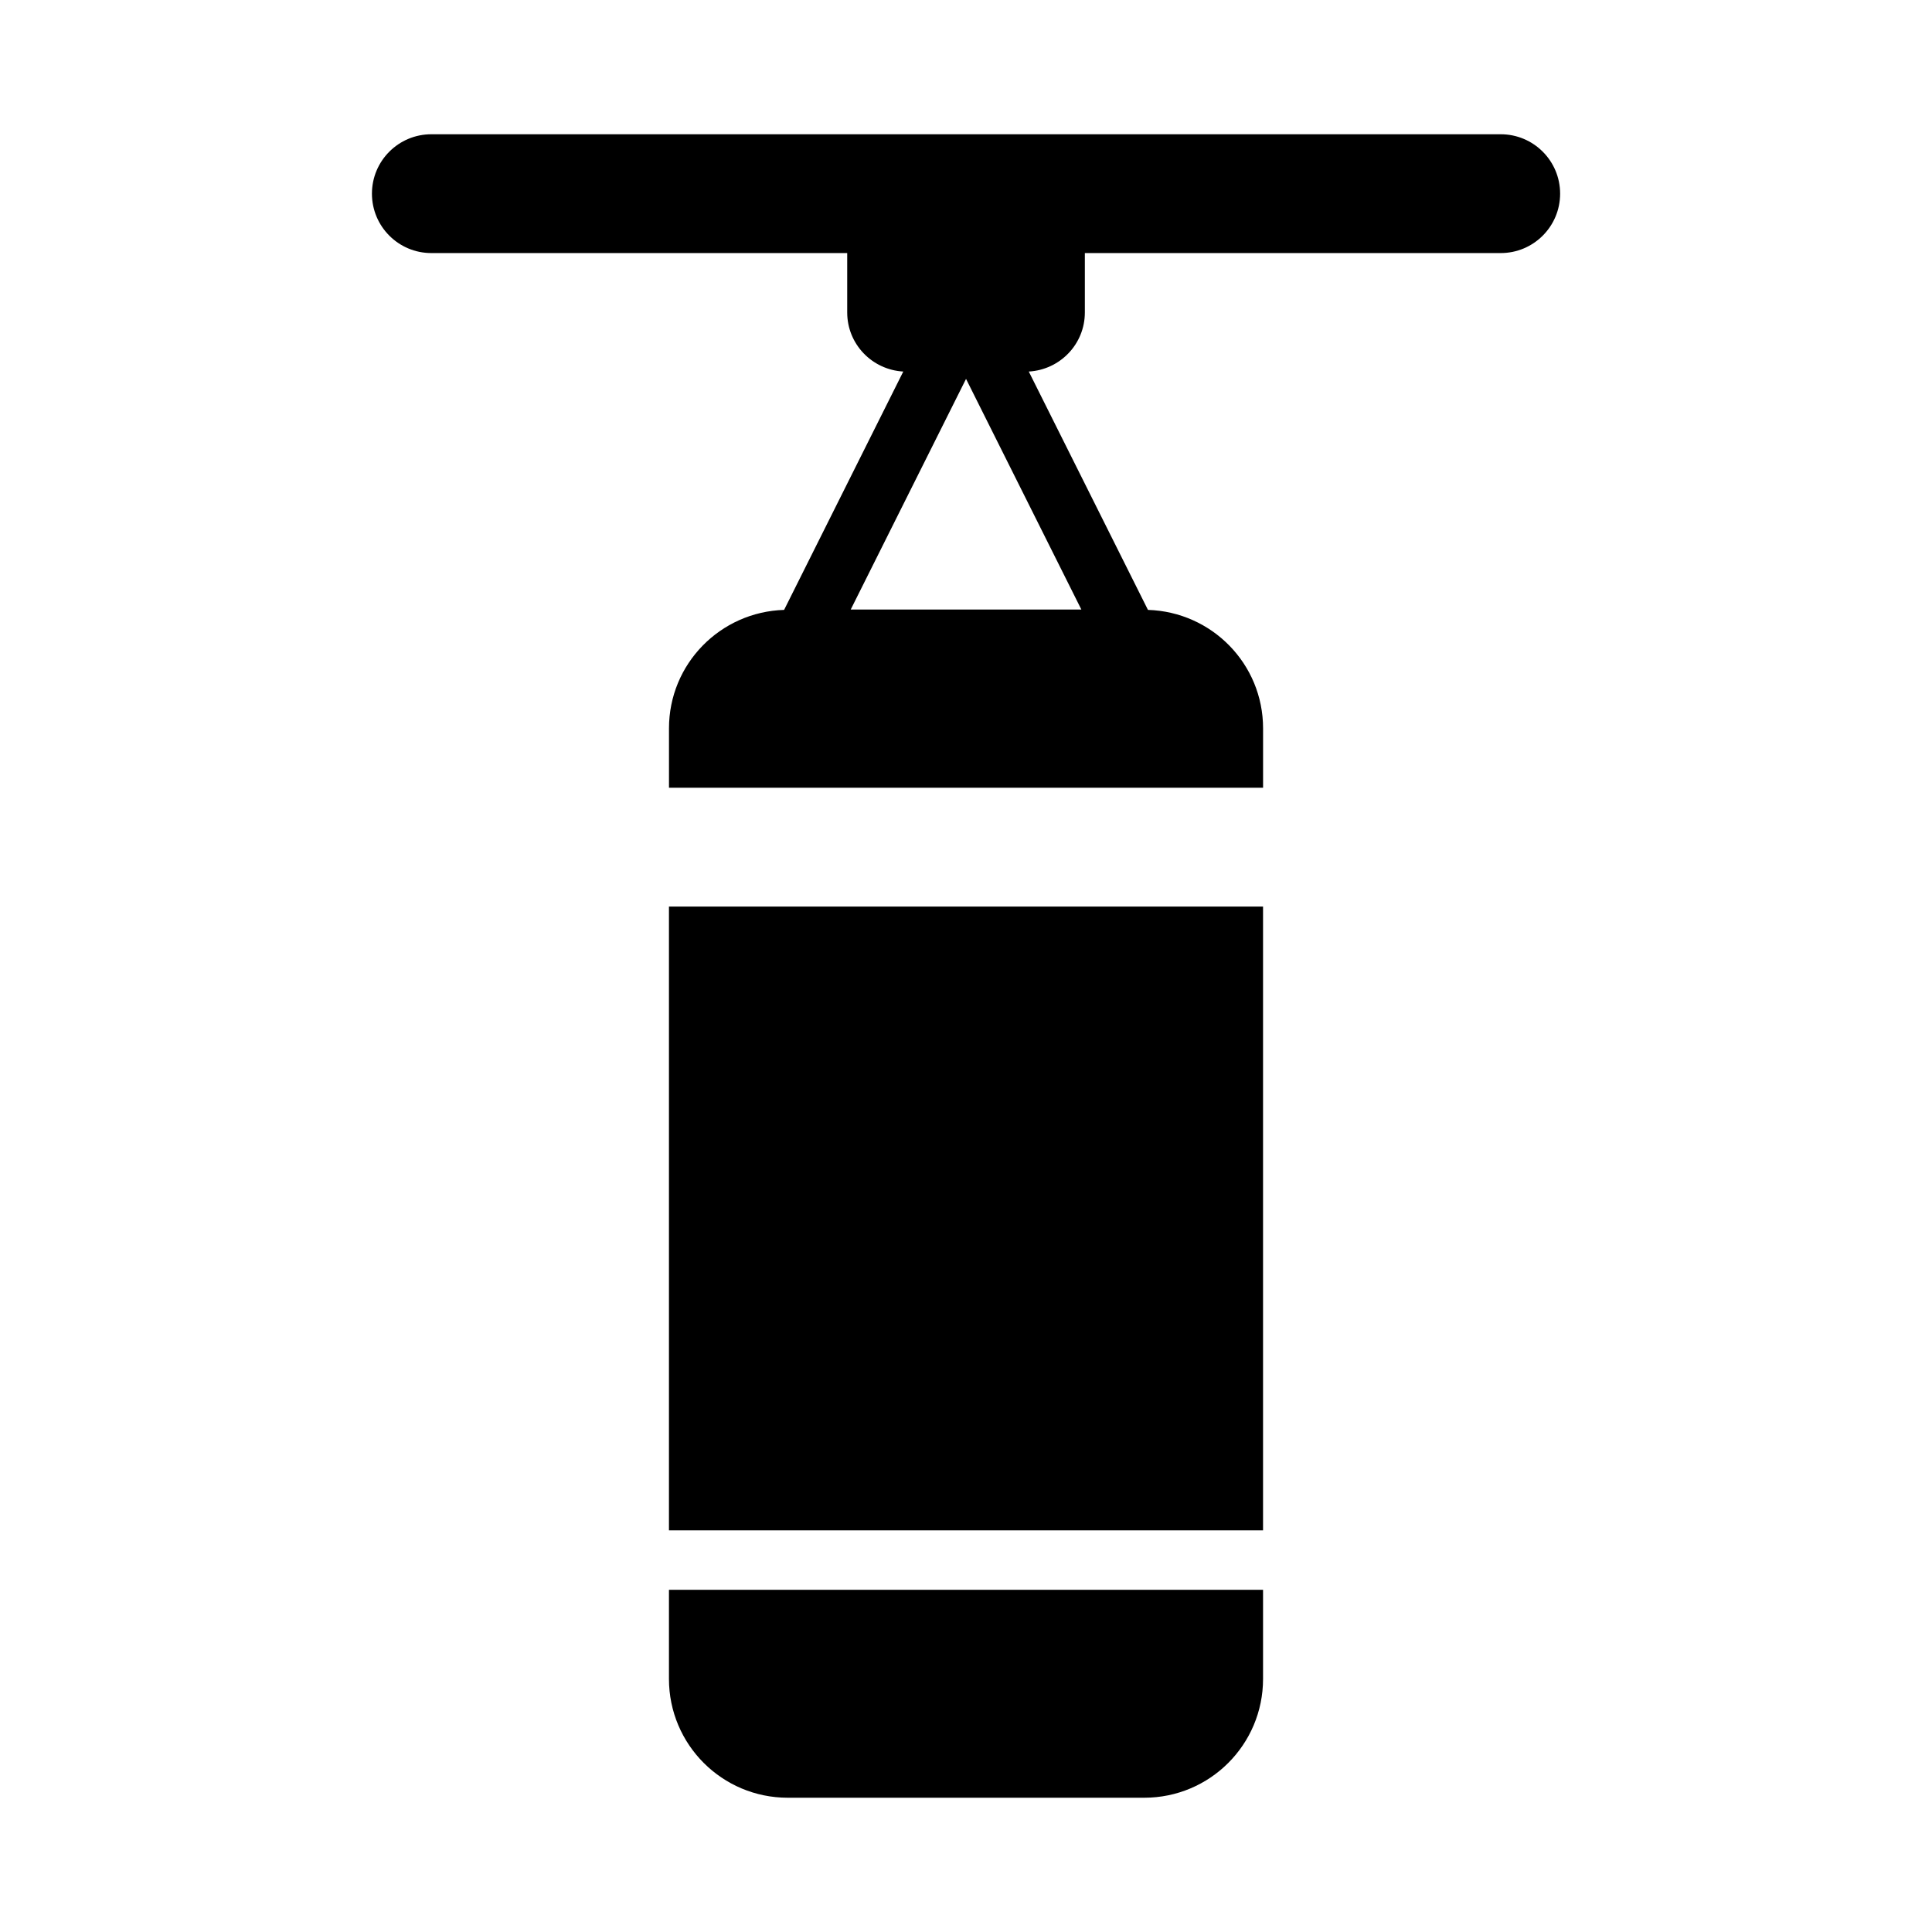
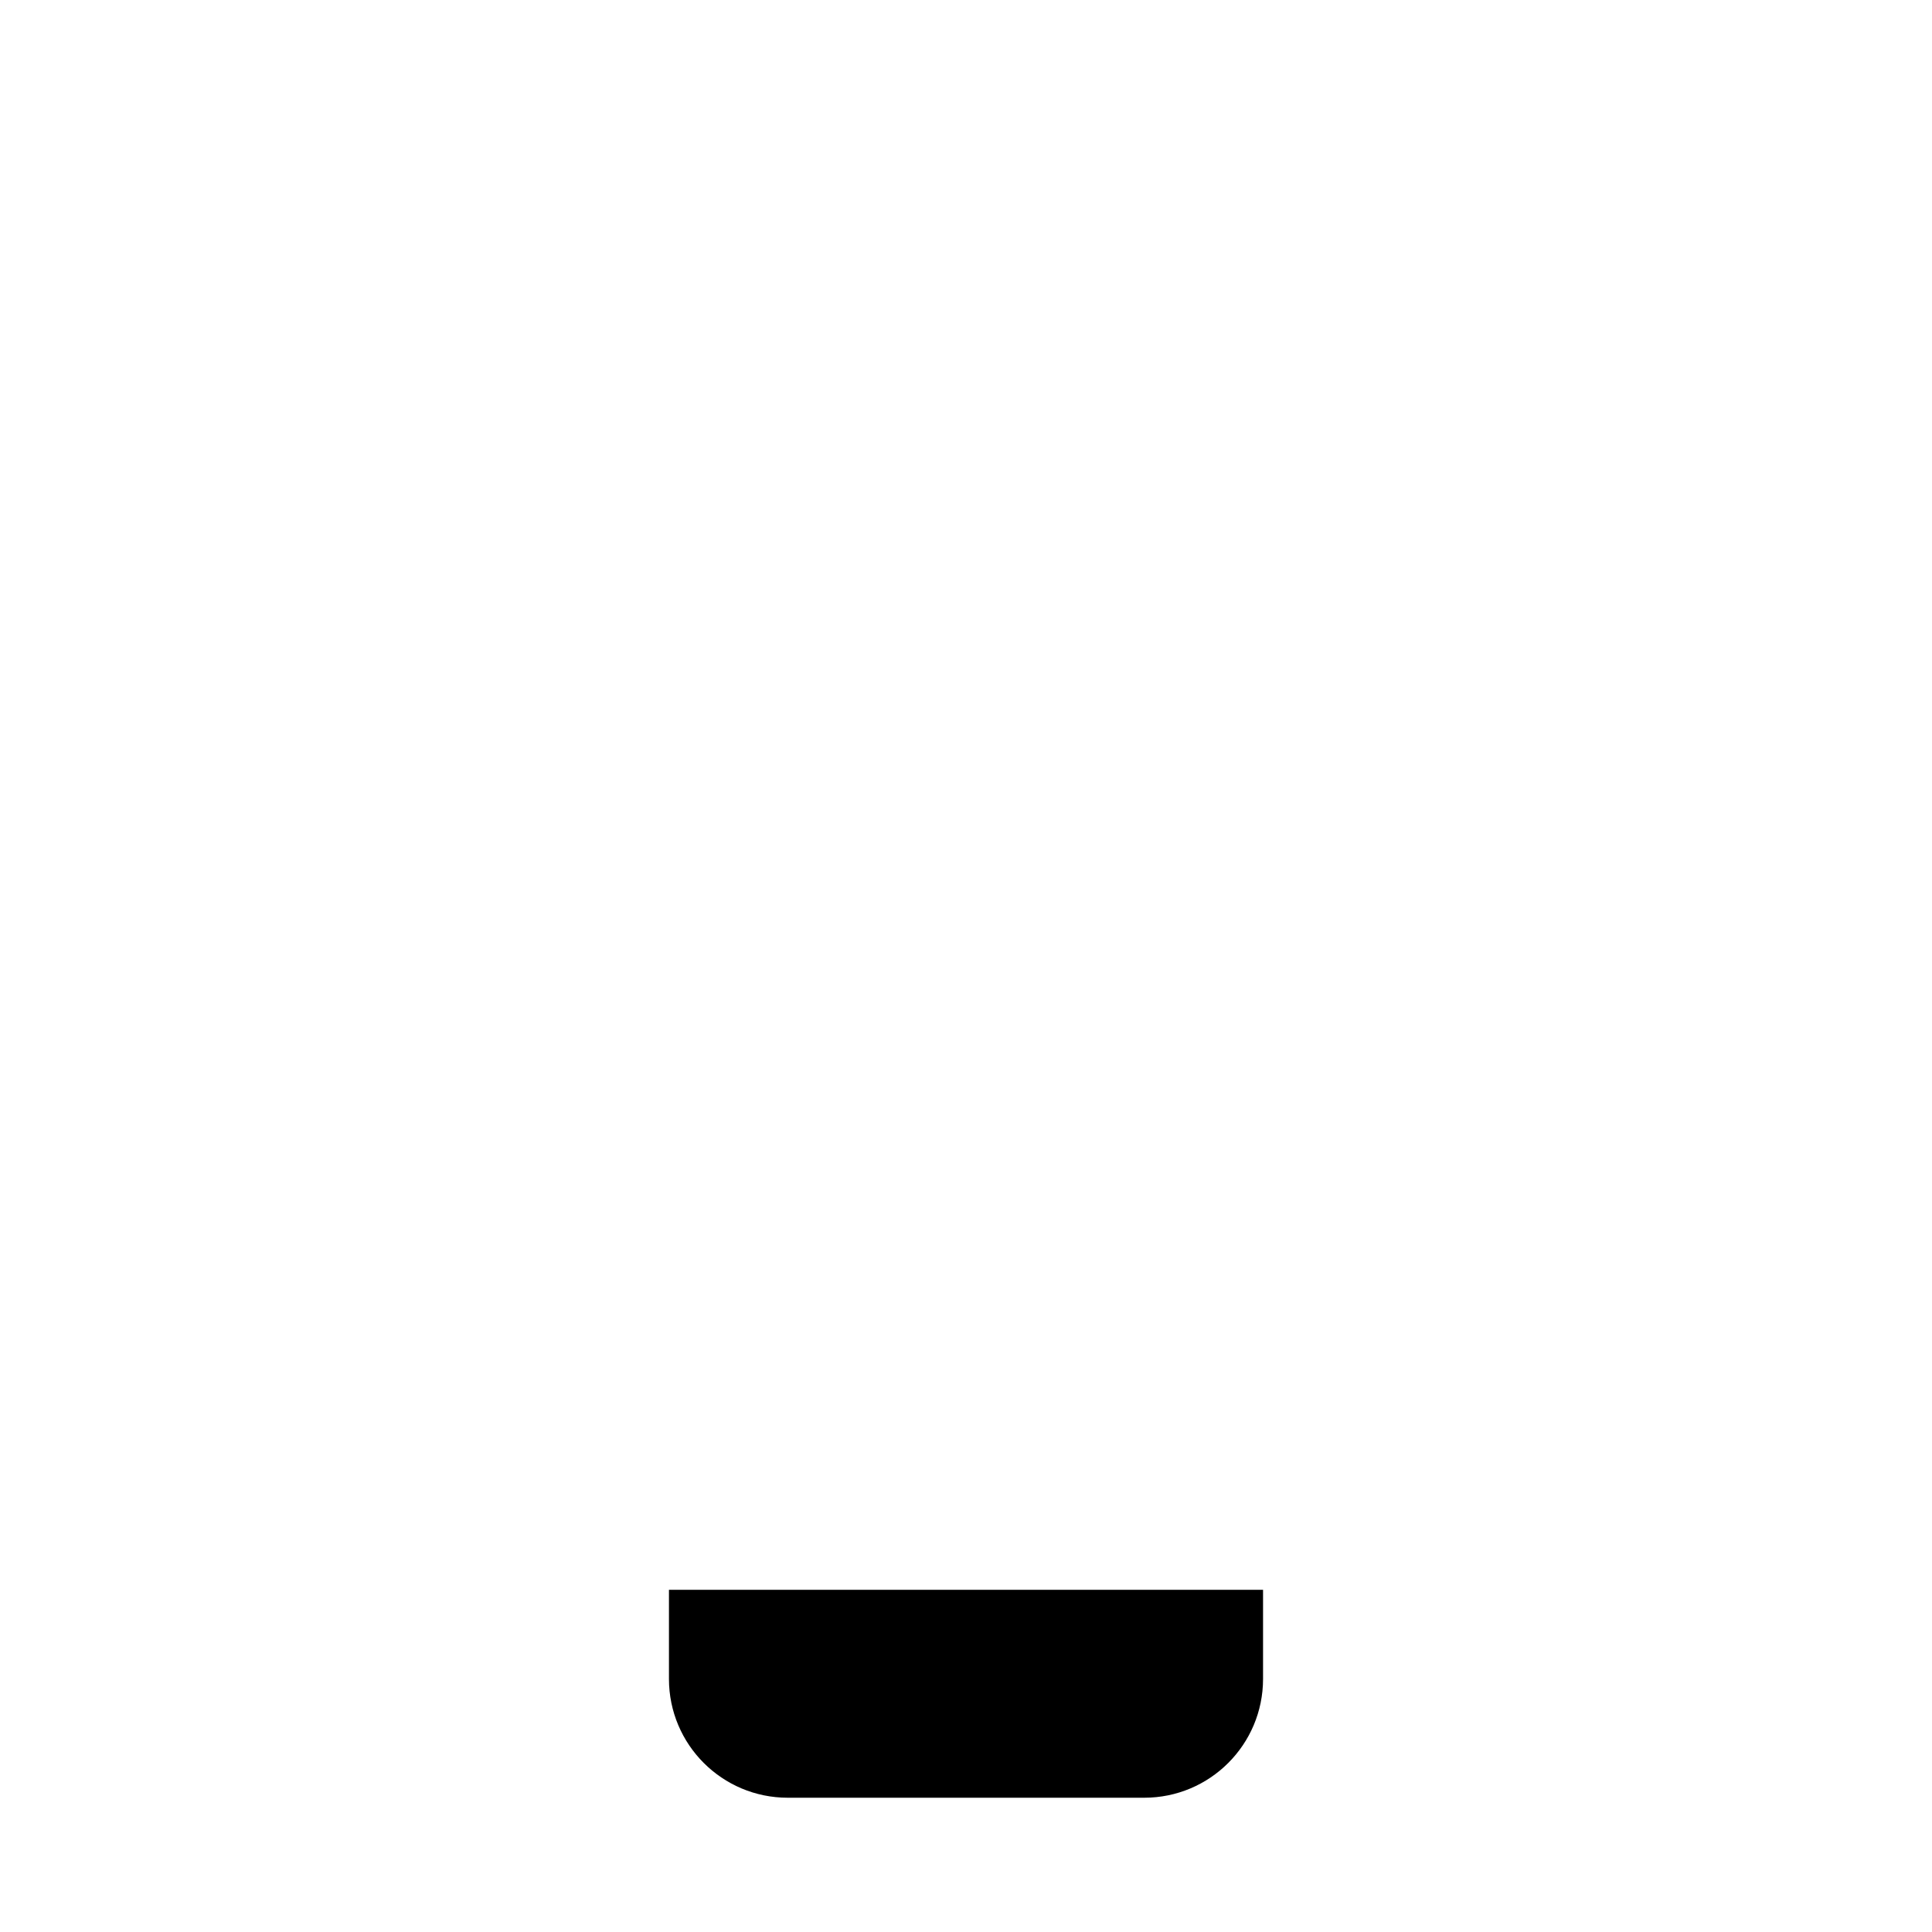
<svg xmlns="http://www.w3.org/2000/svg" fill="#000000" width="800px" height="800px" version="1.1" viewBox="144 144 512 512">
  <g>
-     <path d="m321.28 384.25h157.44v165.31h-157.44z" />
    <path d="m321.28 588.93c0 17.398 14.09 31.488 31.488 31.488h94.465c17.398 0 31.488-14.09 31.488-31.488v-23.617l-157.44 0.004v23.617z" />
-     <path d="m541.7 179.58h-283.39c-8.695 0-15.742 7.047-15.742 15.742 0 8.695 7.047 15.742 15.742 15.742h110.21v15.742c0 8.391 6.586 15.188 14.859 15.656l-31.582 63.164c-16.934 0.527-30.508 14.328-30.508 31.391v15.742h157.44v-15.742c0-17.062-13.574-30.859-30.508-31.391l-31.582-63.164c8.273-0.469 14.859-7.262 14.859-15.656v-15.742h110.21c8.695 0 15.742-7.047 15.742-15.742 0-8.695-7.047-15.742-15.742-15.742zm-172.25 125.95 30.559-61.121 30.559 61.121z" />
  </g>
</svg>